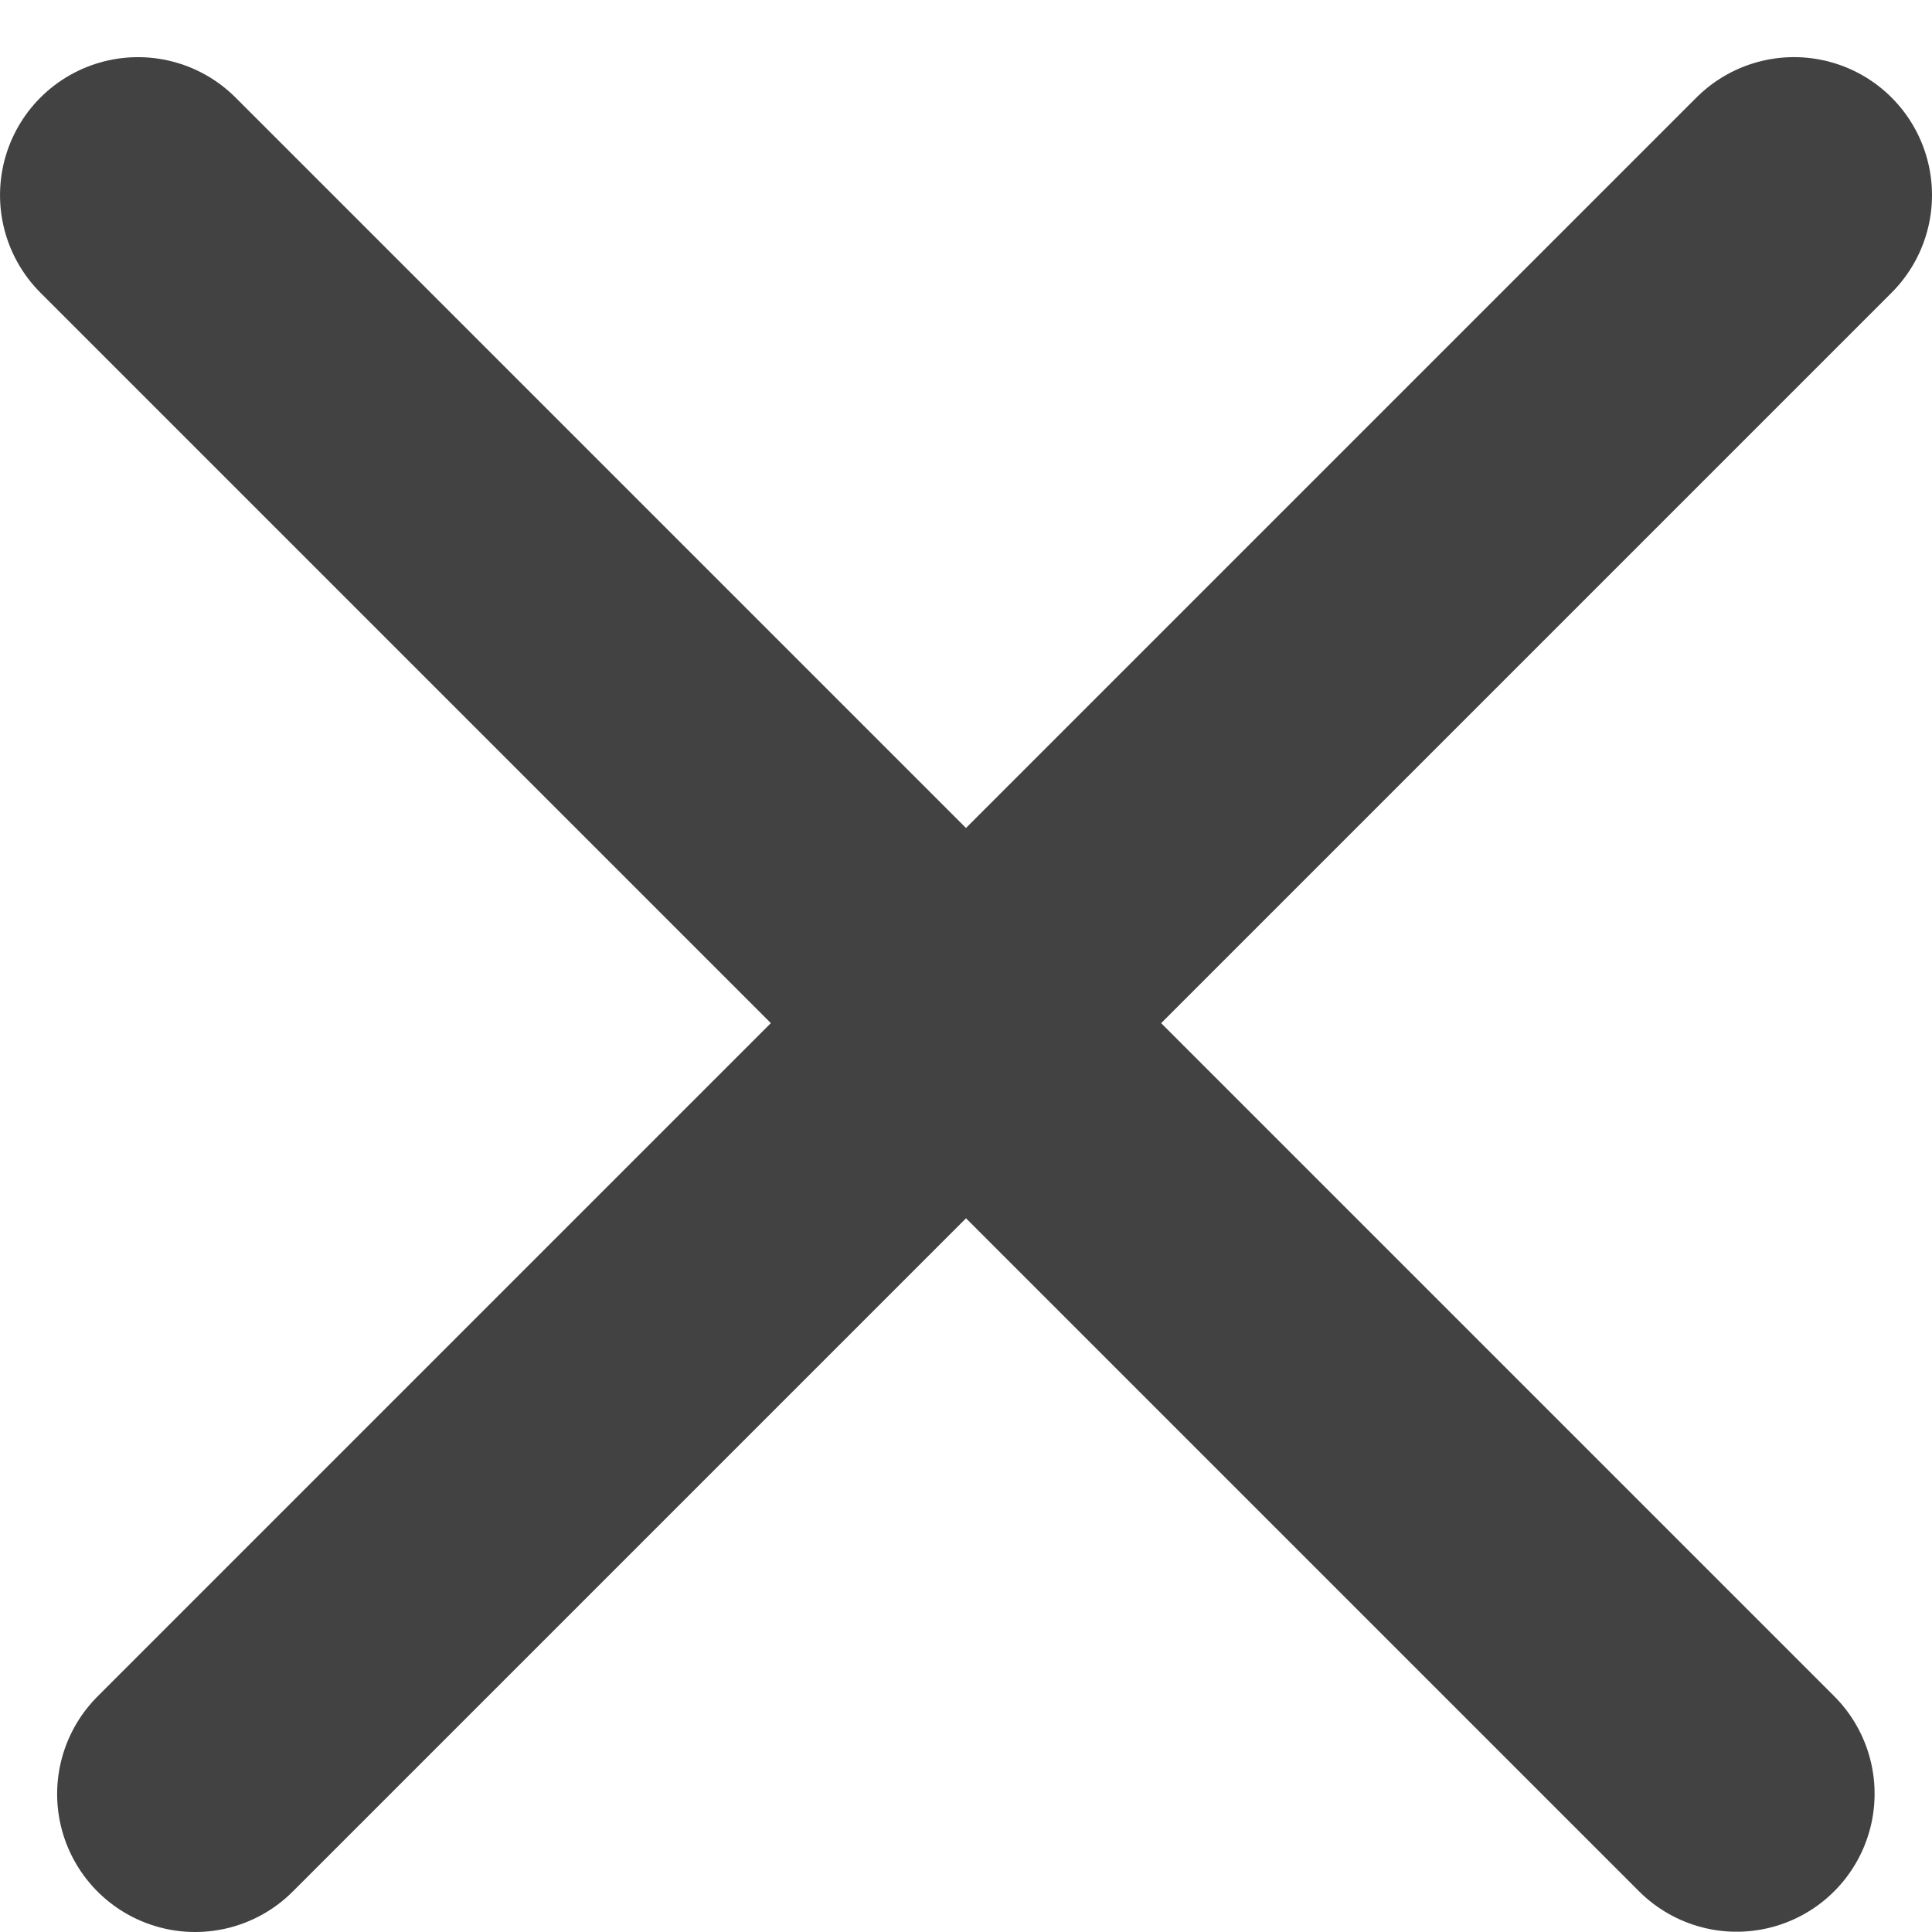
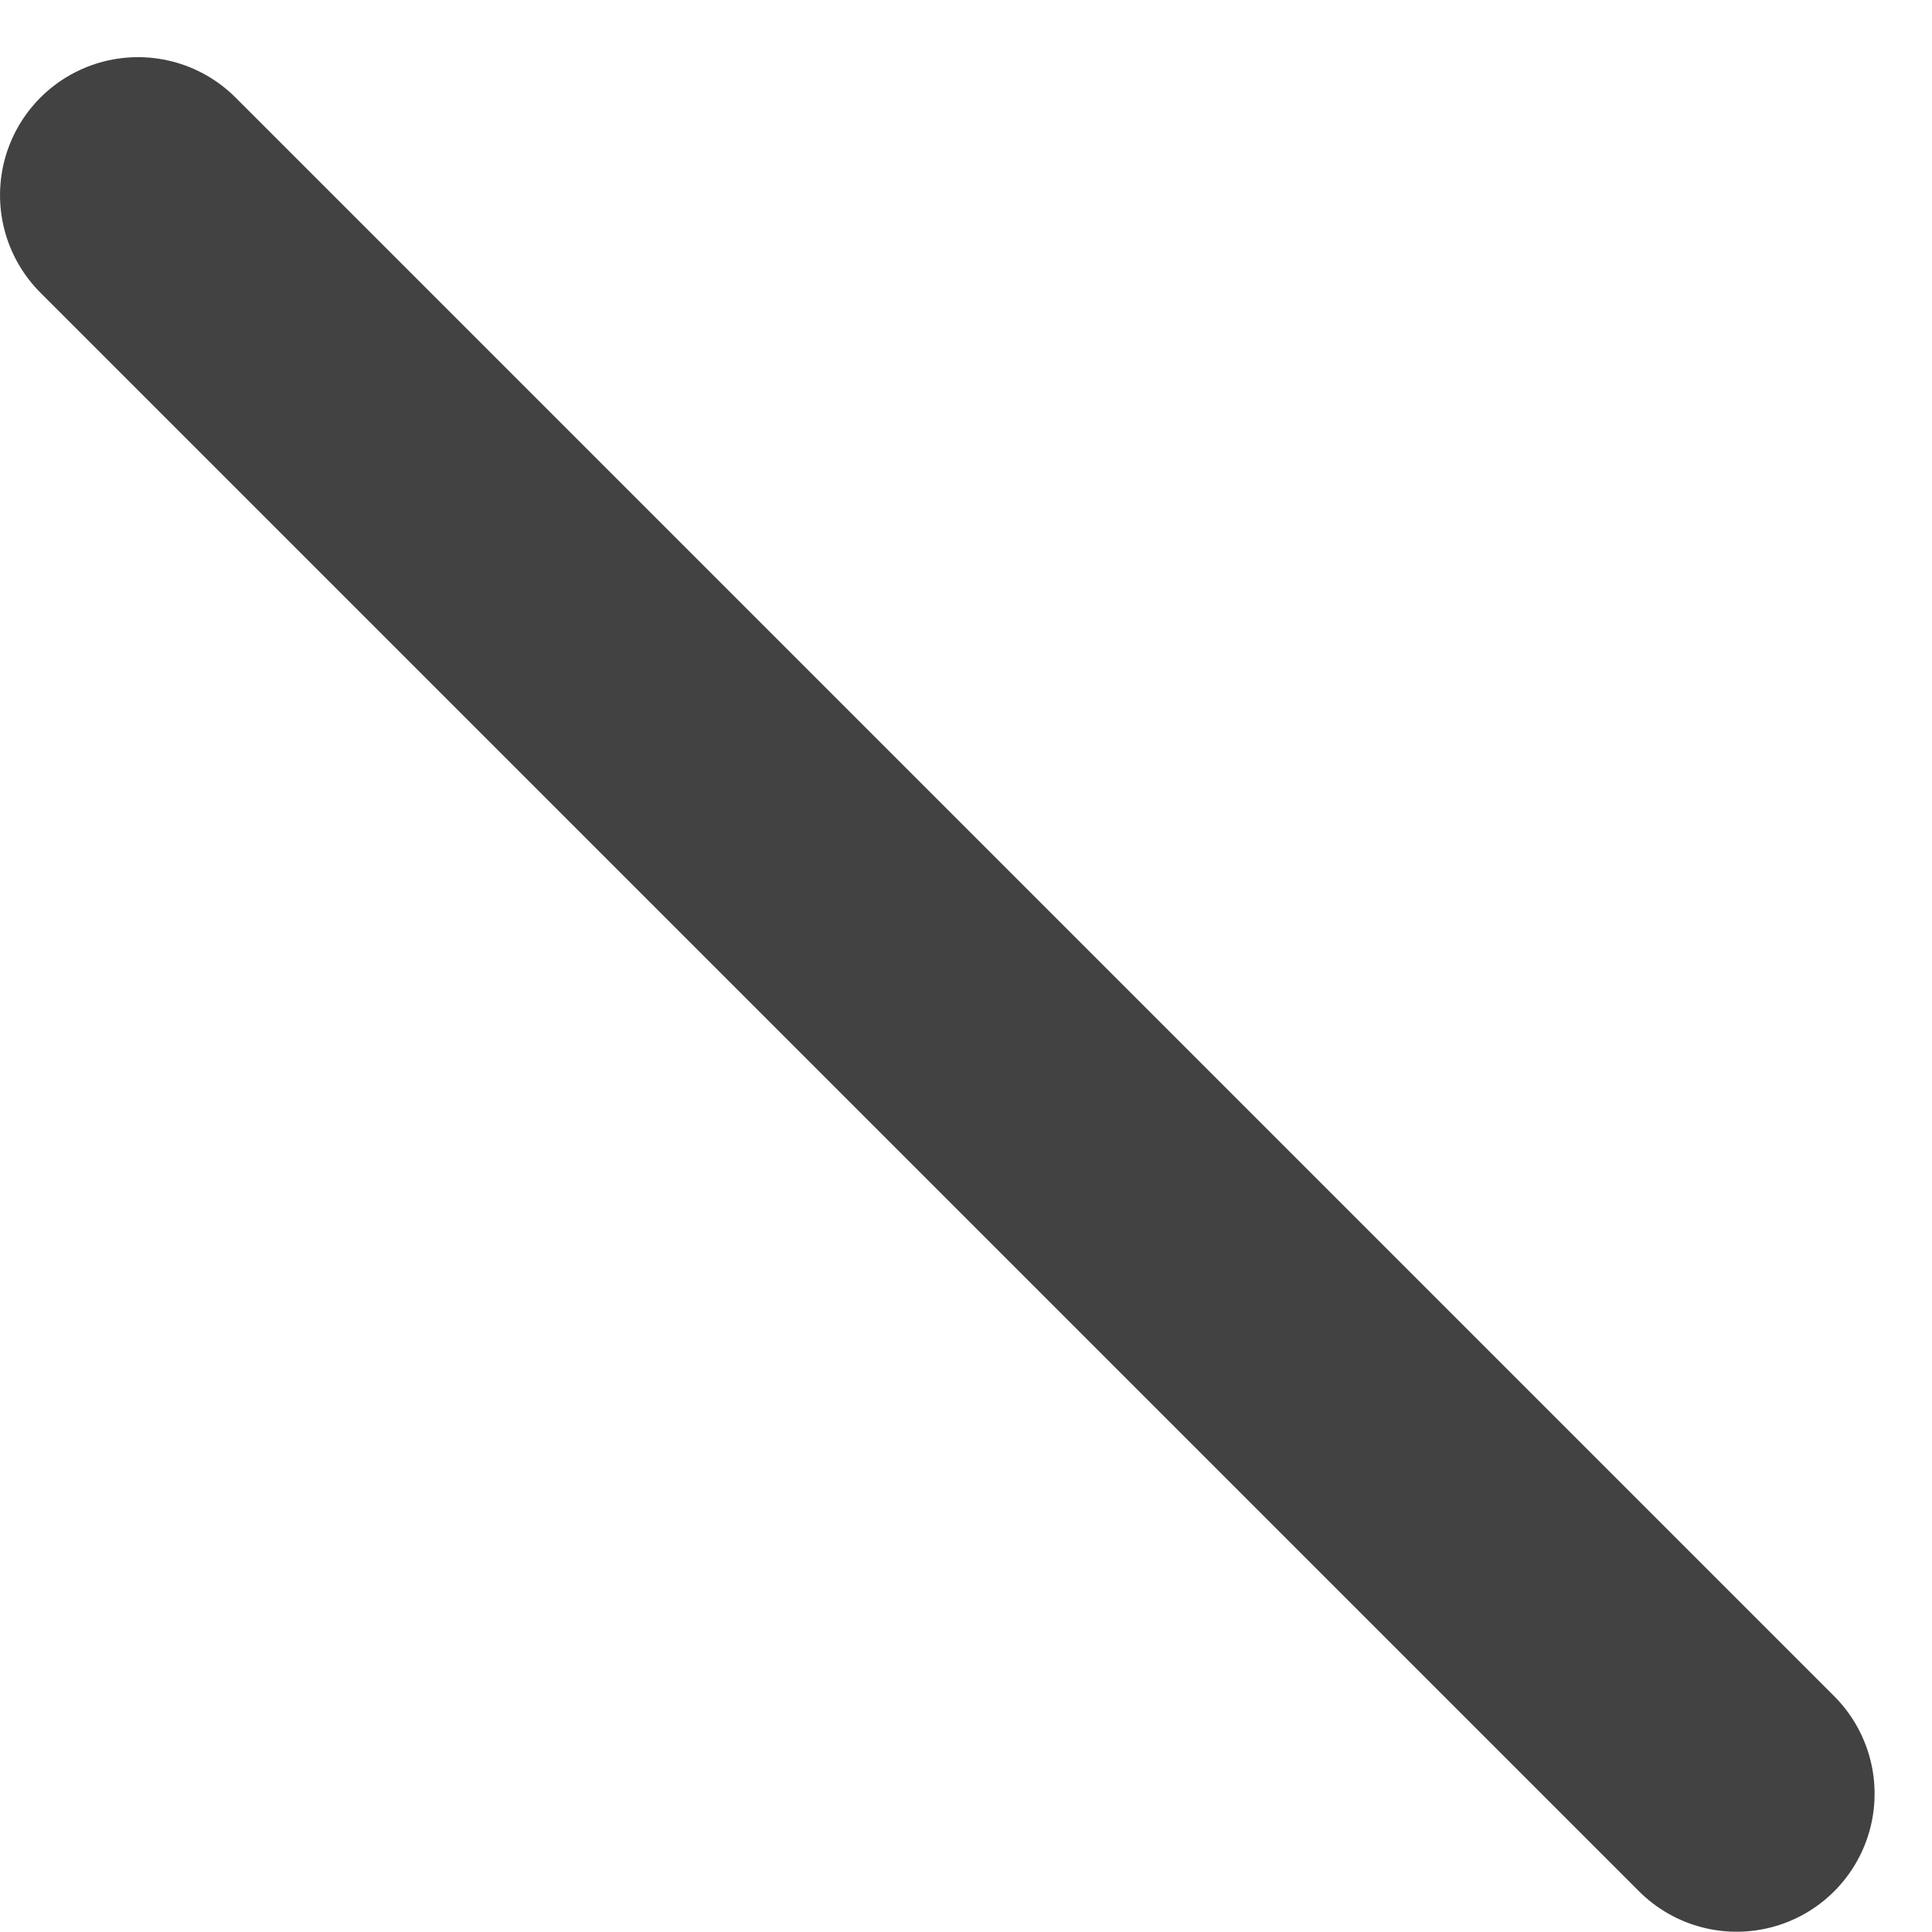
<svg xmlns="http://www.w3.org/2000/svg" width="14" height="14" viewBox="0 0 14 14" fill="none">
-   <line x1="13" y1="1.414" x2="1.414" y2="13" stroke="#424242" stroke-width="2" stroke-linecap="round" />
  <line x1="1" y1="-1" x2="17.385" y2="-1" transform="matrix(0.707 0.707 0.707 -0.707 1 0)" stroke="#424242" stroke-width="2" stroke-linecap="round" />
</svg>